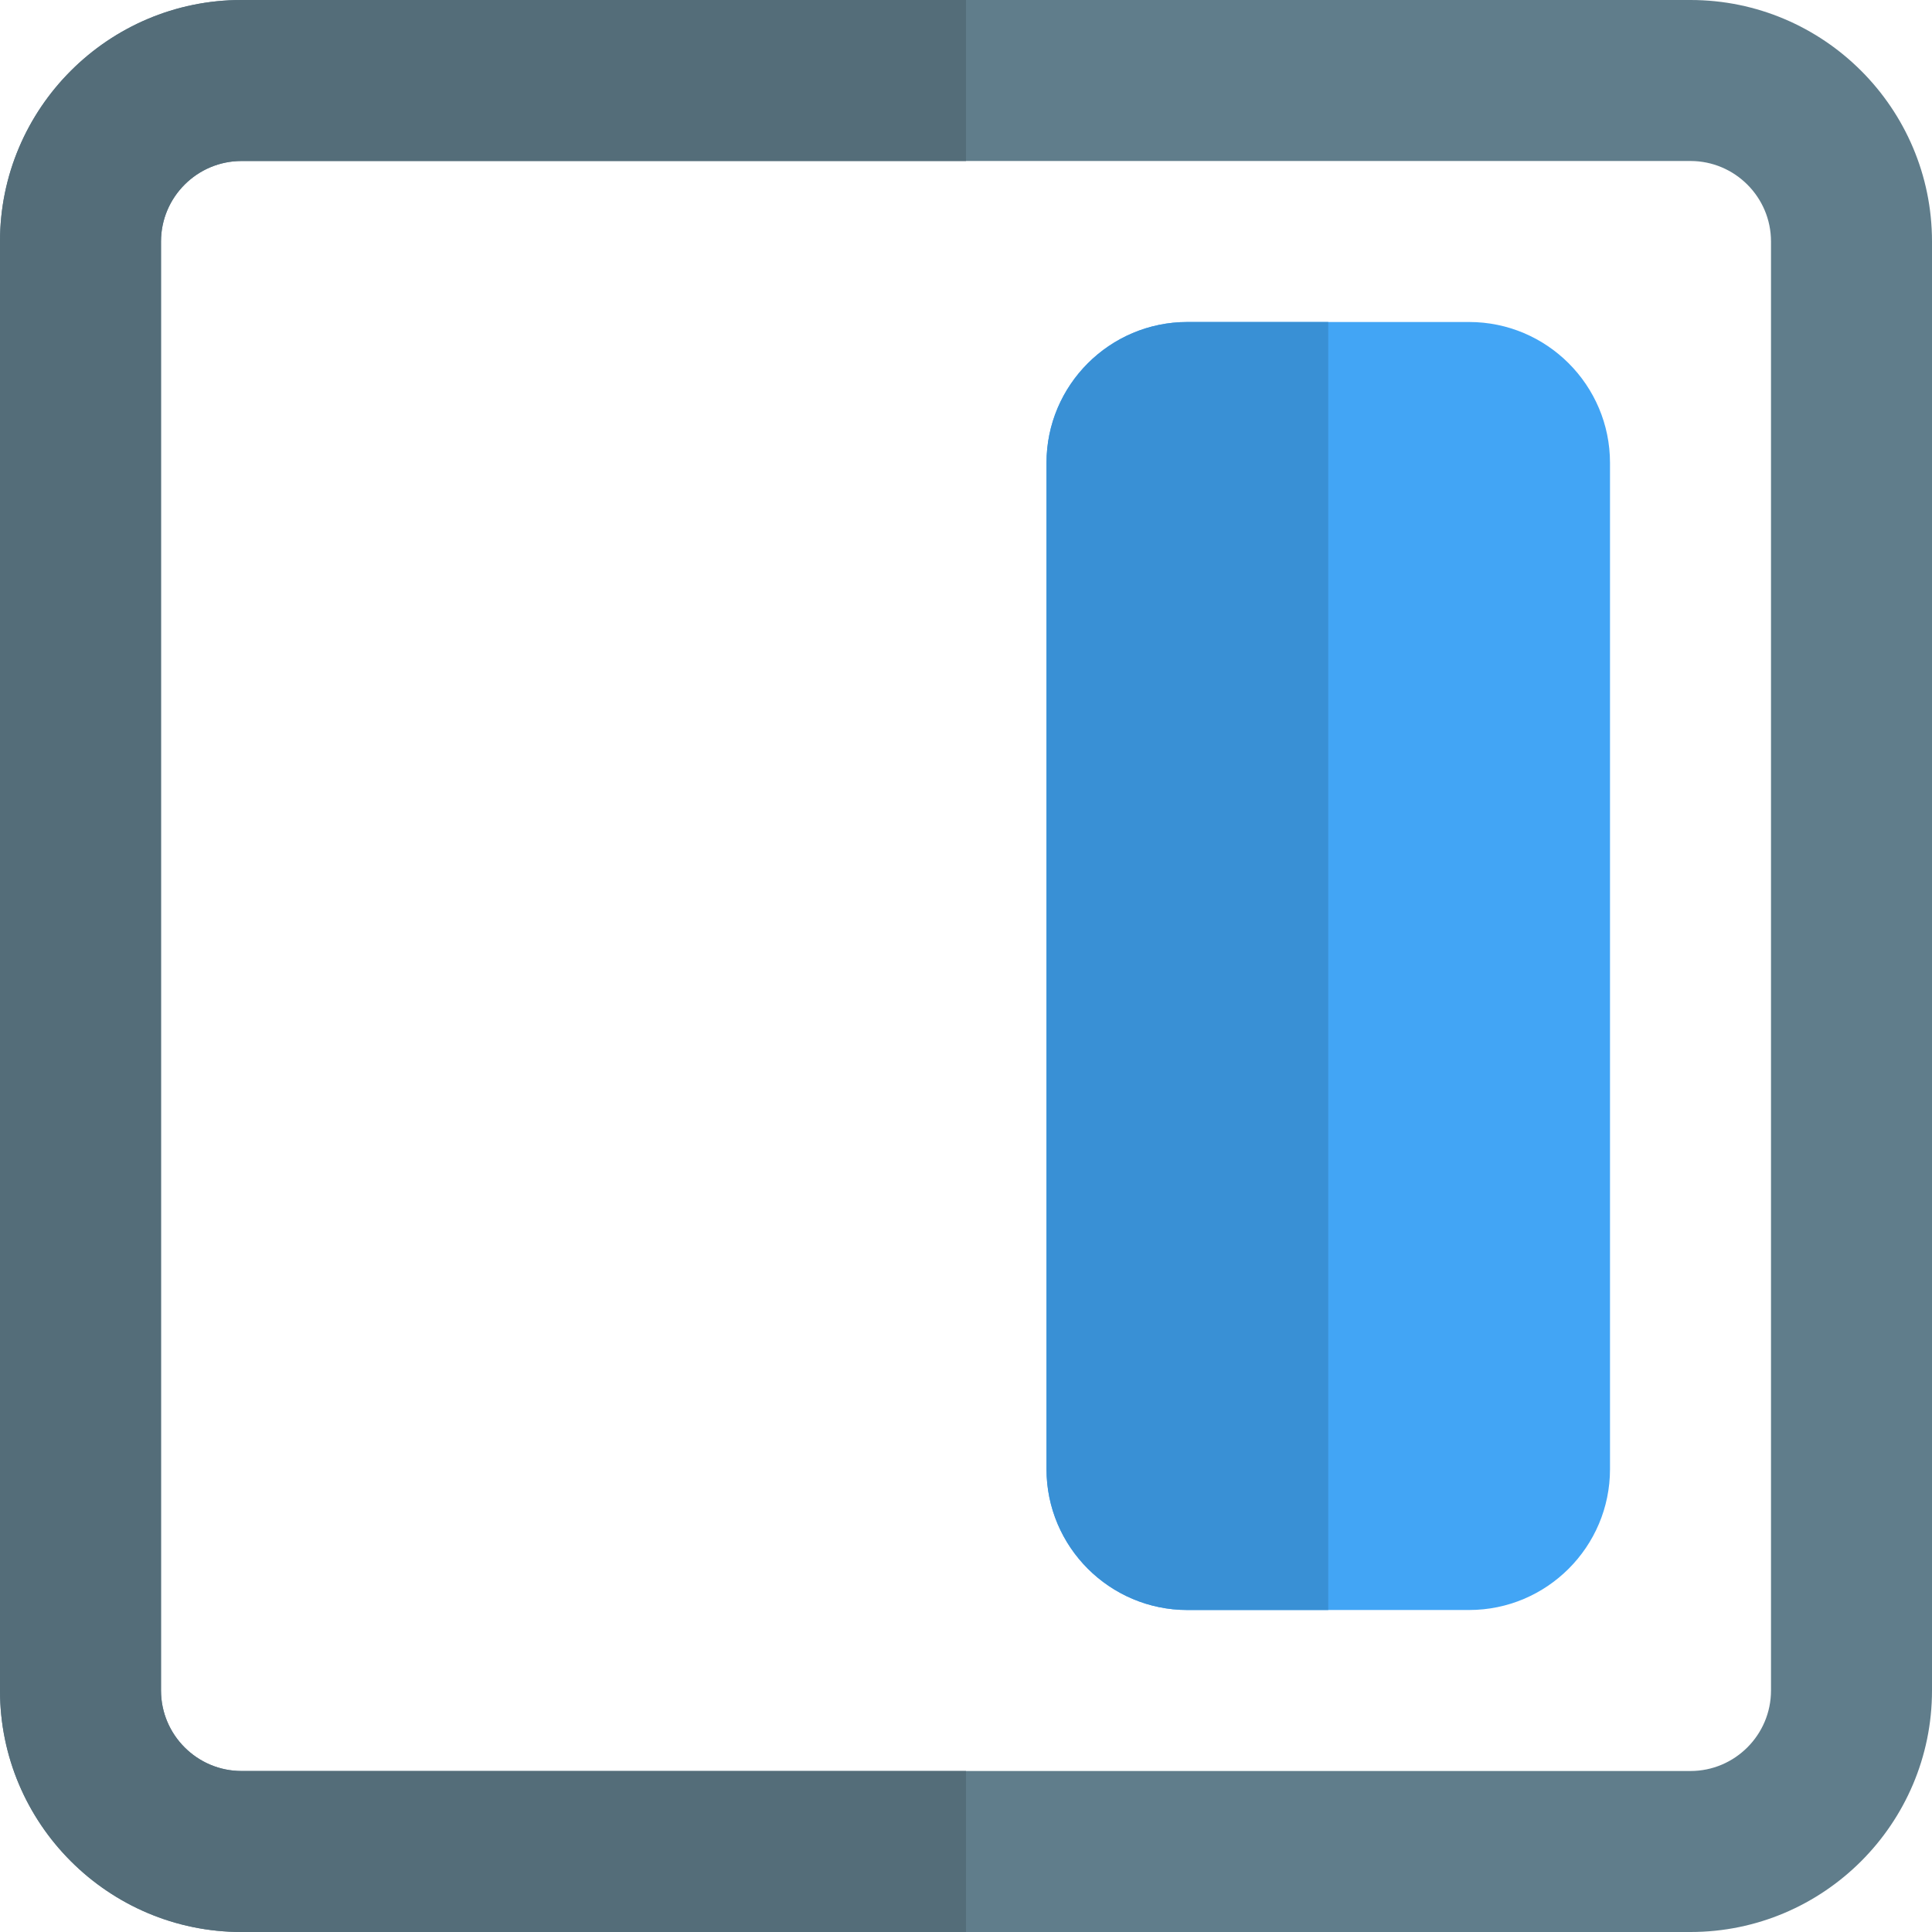
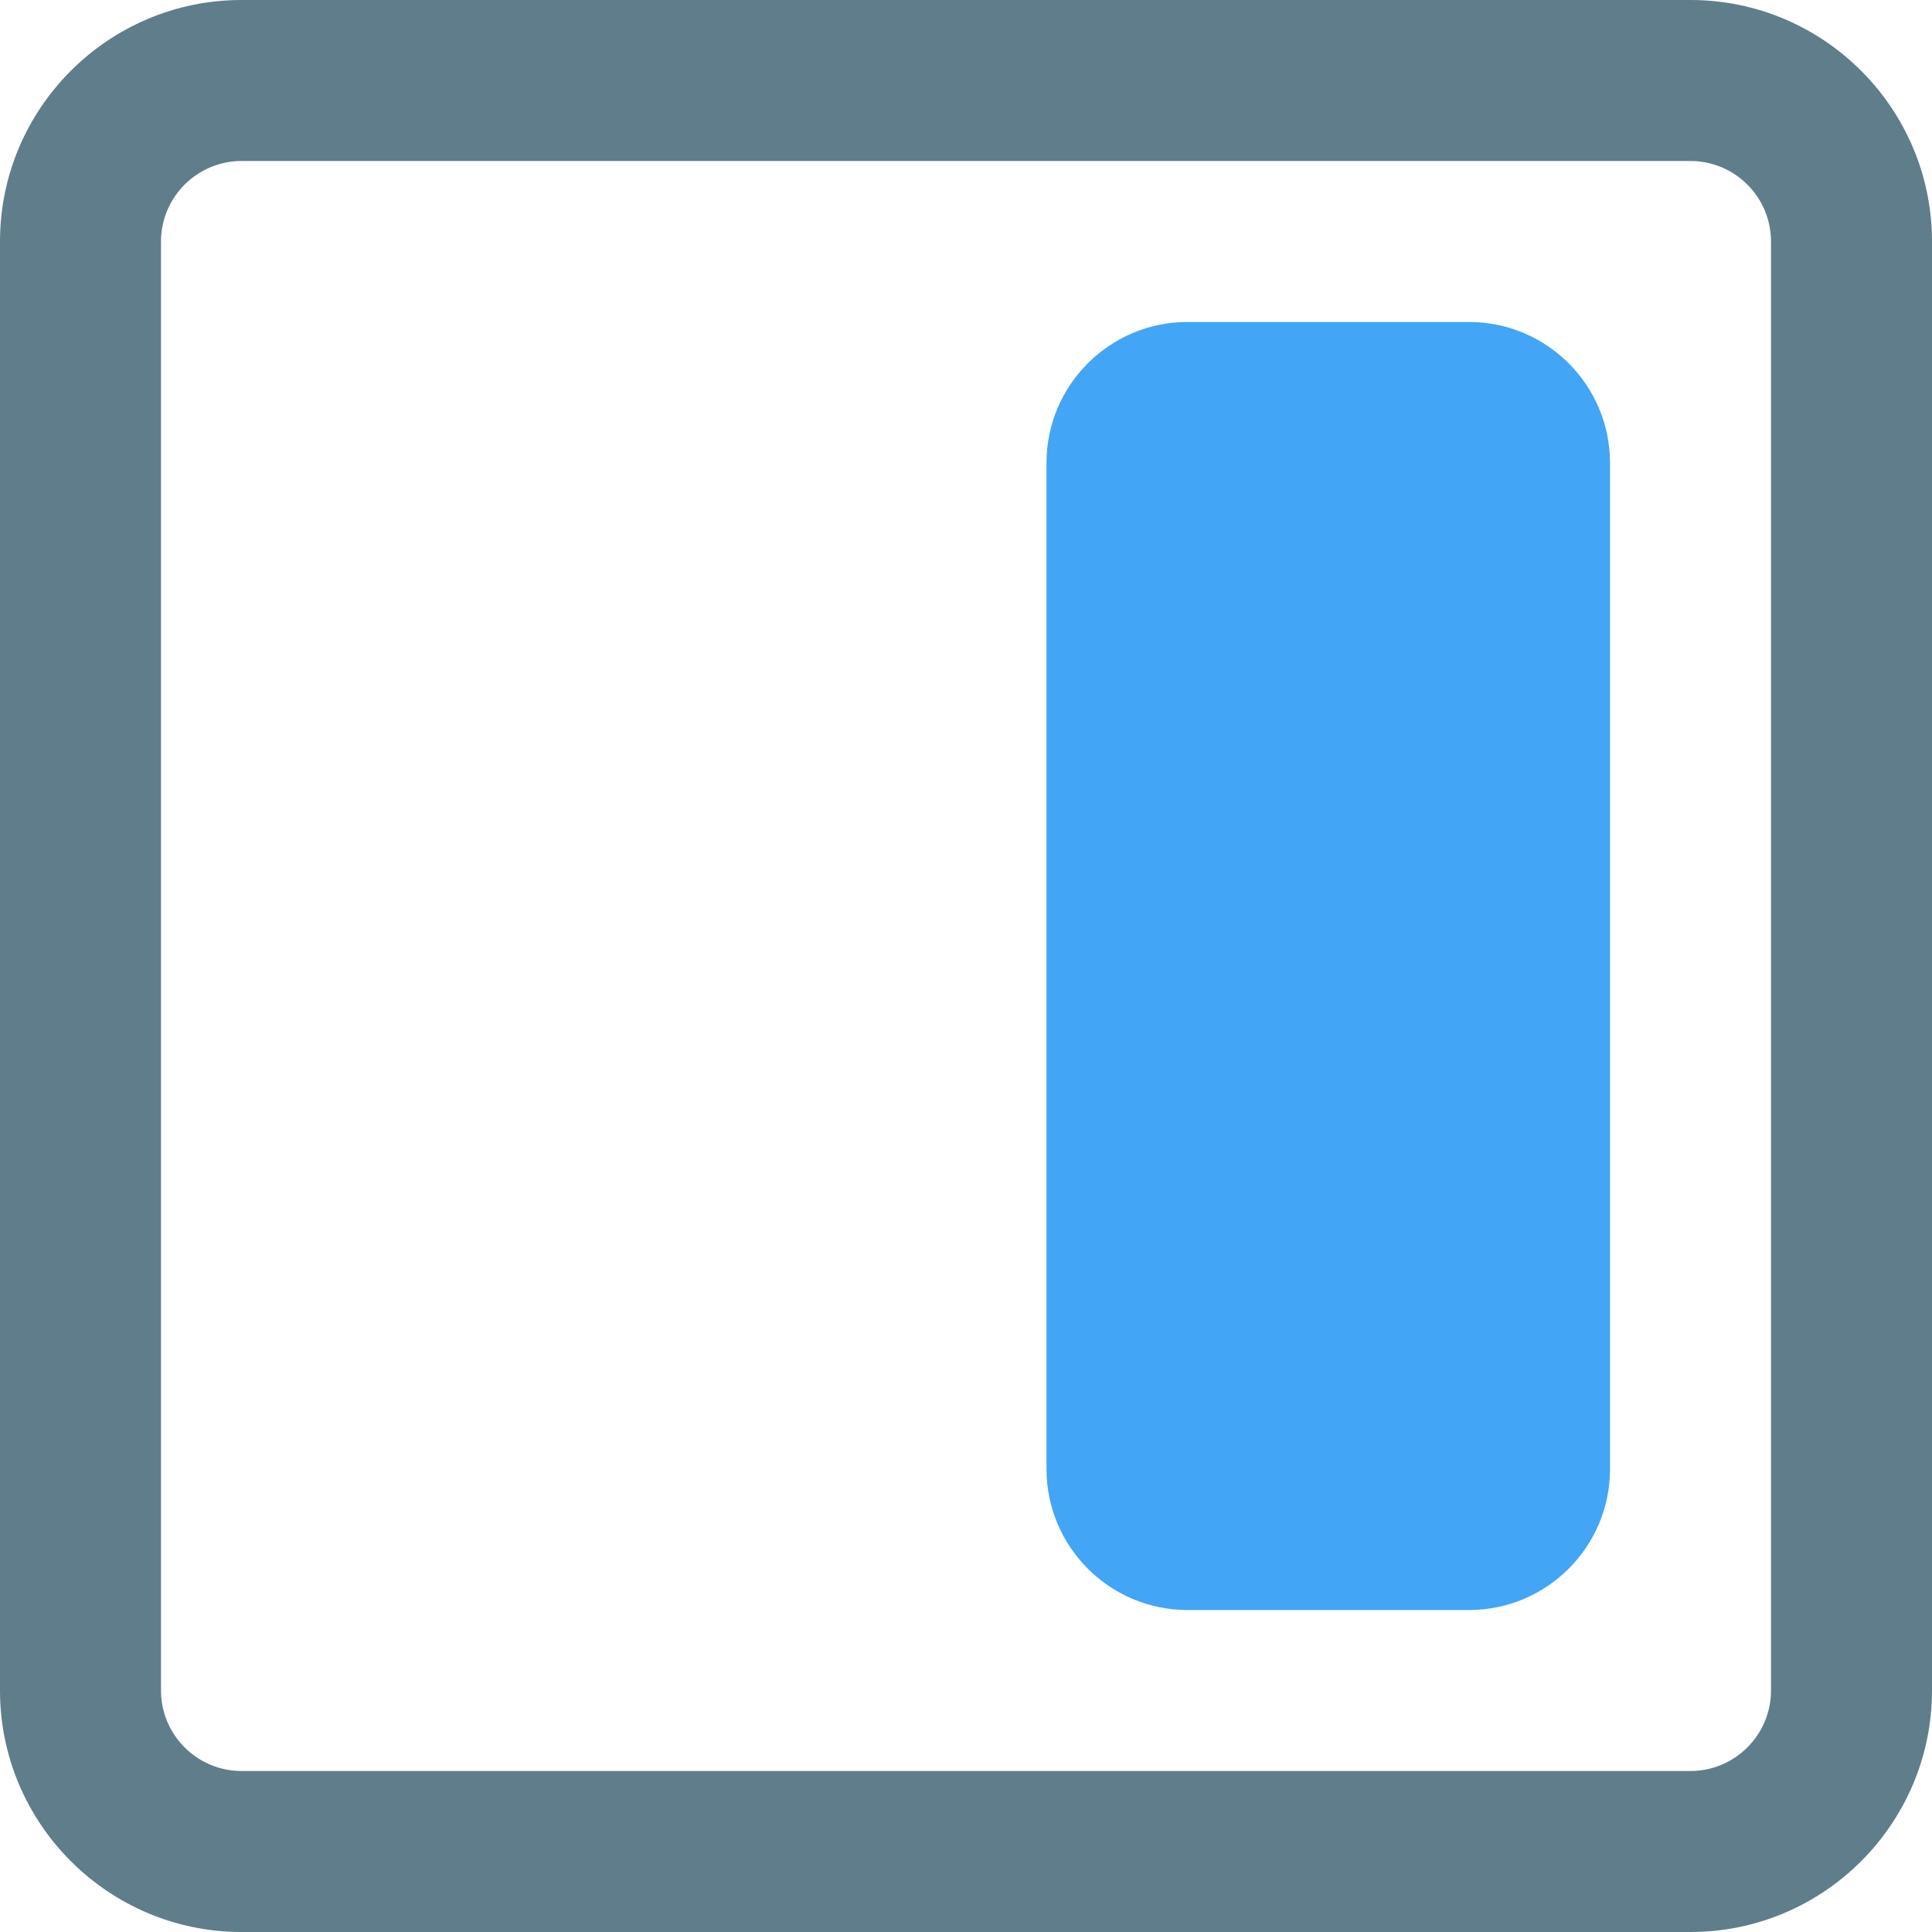
<svg xmlns="http://www.w3.org/2000/svg" id="Layer_1" enable-background="new 0 0 24 24" height="512" viewBox="0 0 24 24" width="512">
  <path d="m18.25 4h-3.5c-.965 0-1.75.785-1.75 1.75v12.5c0 .965.785 1.75 1.75 1.75h3.5c.965 0 1.75-.785 1.75-1.75v-12.5c0-.965-.785-1.75-1.75-1.75z" fill="#42a5f5" />
  <path d="m21 24h-18c-1.654 0-3-1.346-3-3v-18c0-1.654 1.346-3 3-3h18c1.654 0 3 1.346 3 3v18c0 1.654-1.346 3-3 3zm-18-22c-.551 0-1 .449-1 1v18c0 .551.449 1 1 1h18c.551 0 1-.449 1-1v-18c0-.551-.449-1-1-1z" fill="#607d8b" />
-   <path d="m12 0h-9c-1.654 0-3 1.346-3 3v18c0 1.654 1.346 3 3 3h9v-2h-9c-.551 0-1-.449-1-1v-18c0-.551.449-1 1-1h9z" fill="#546d79" />
-   <path d="m16.5 4h-1.75c-.965 0-1.75.785-1.75 1.75v12.5c0 .965.785 1.75 1.75 1.75h1.75z" fill="#3990d5" />
</svg>